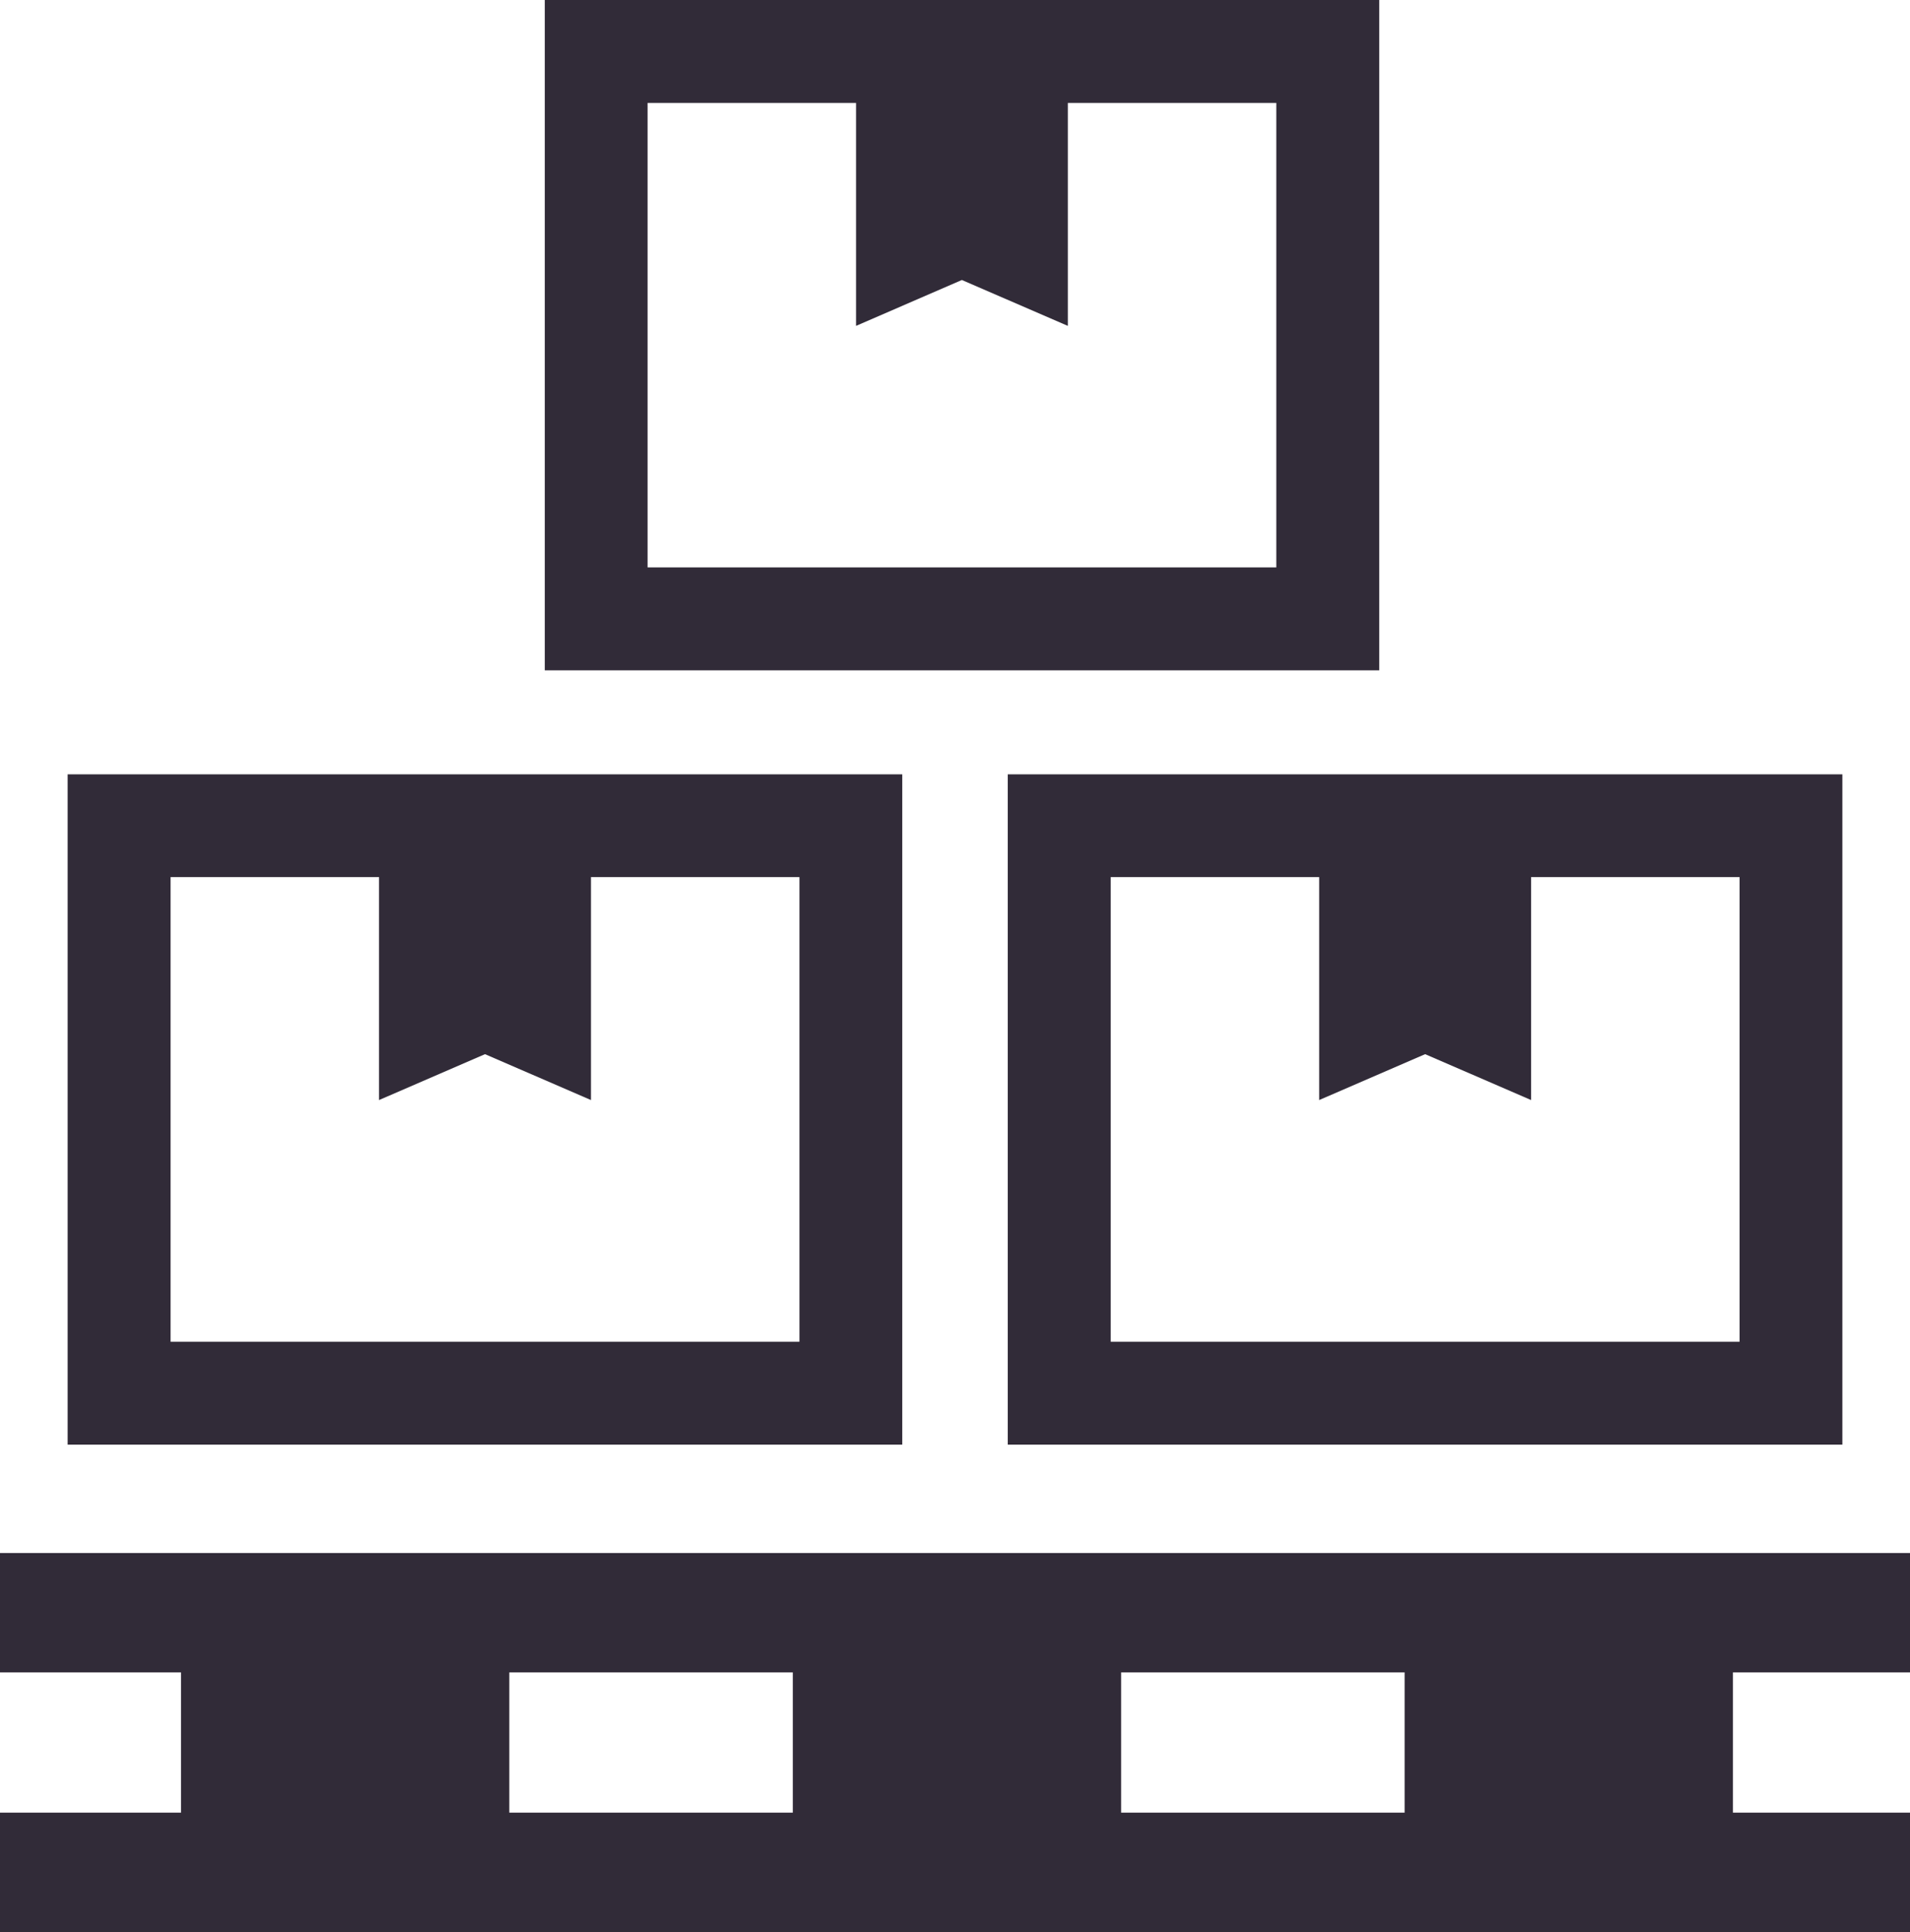
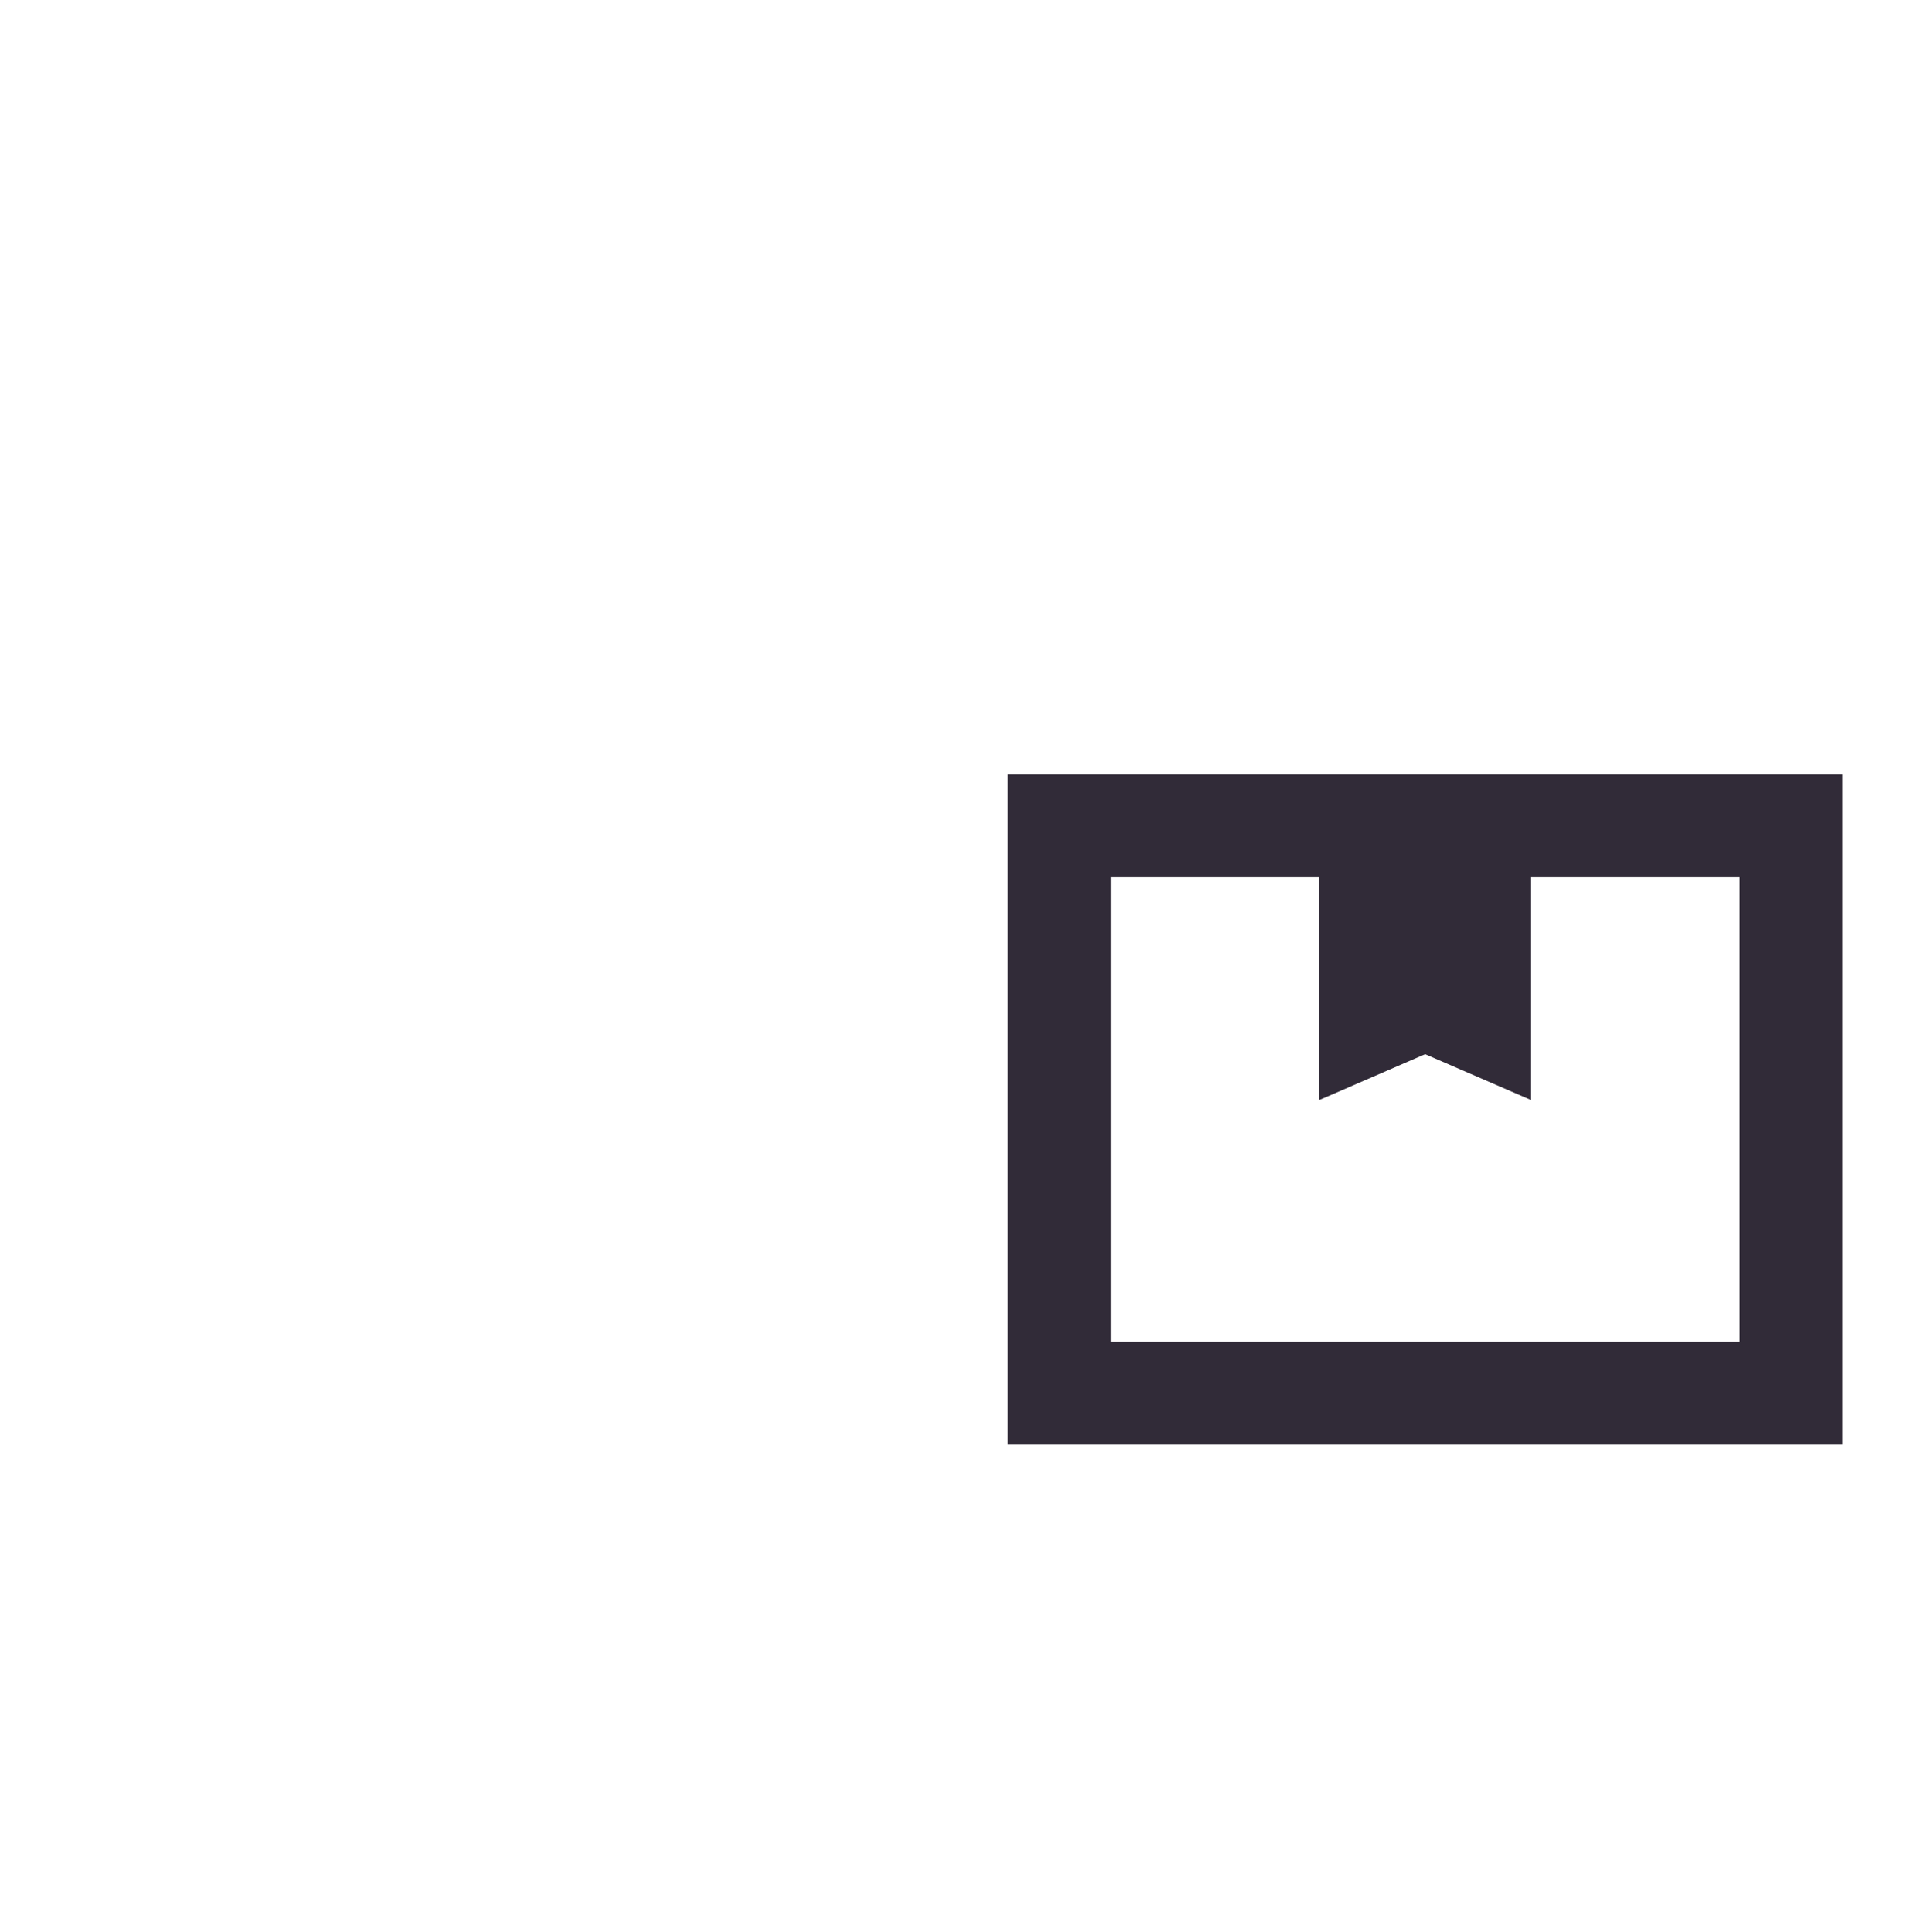
<svg xmlns="http://www.w3.org/2000/svg" id="_レイヤー_2" data-name="レイヤー 2" viewBox="0 0 126.53 128">
  <defs>
    <style>
      .cls-1 {
        fill: #312b38;
      }
    </style>
  </defs>
  <g id="_レイヤー_4" data-name="レイヤー 4">
    <g>
-       <path class="cls-1" d="m59.77,92.3v-41H4.48v44.41h55.29v-3.41Zm-6.82-3.41H11.3v-30.78h13.81v14.77l7.02-3.04,7.02,3.04v-14.77h13.81v30.78Z" />
      <path class="cls-1" d="m66.76,95.71h55.29v-44.41h-55.29v44.41Zm6.82-37.6h13.81v14.77l7.02-3.04,7.02,3.04v-14.77h13.81v30.78h-41.66v-30.78Z" />
-       <path class="cls-1" d="m91.37,41V0h-55.28v44.41h55.28v-3.41Zm-6.82-3.41h-41.65V6.82h13.81v14.77l7.01-3.04,7.02,3.04V6.82h13.81v30.78Z" />
-       <path class="cls-1" d="m126.53,110.8v-7.91H0v7.91h11.99v9.29H0v7.91h126.53v-7.91h-11.73v-9.29h11.73Zm-92.79,0h18.78v9.29h-18.78v-9.29Zm59.31,9.29h-18.78v-9.29h18.78v9.29Z" />
    </g>
  </g>
</svg>